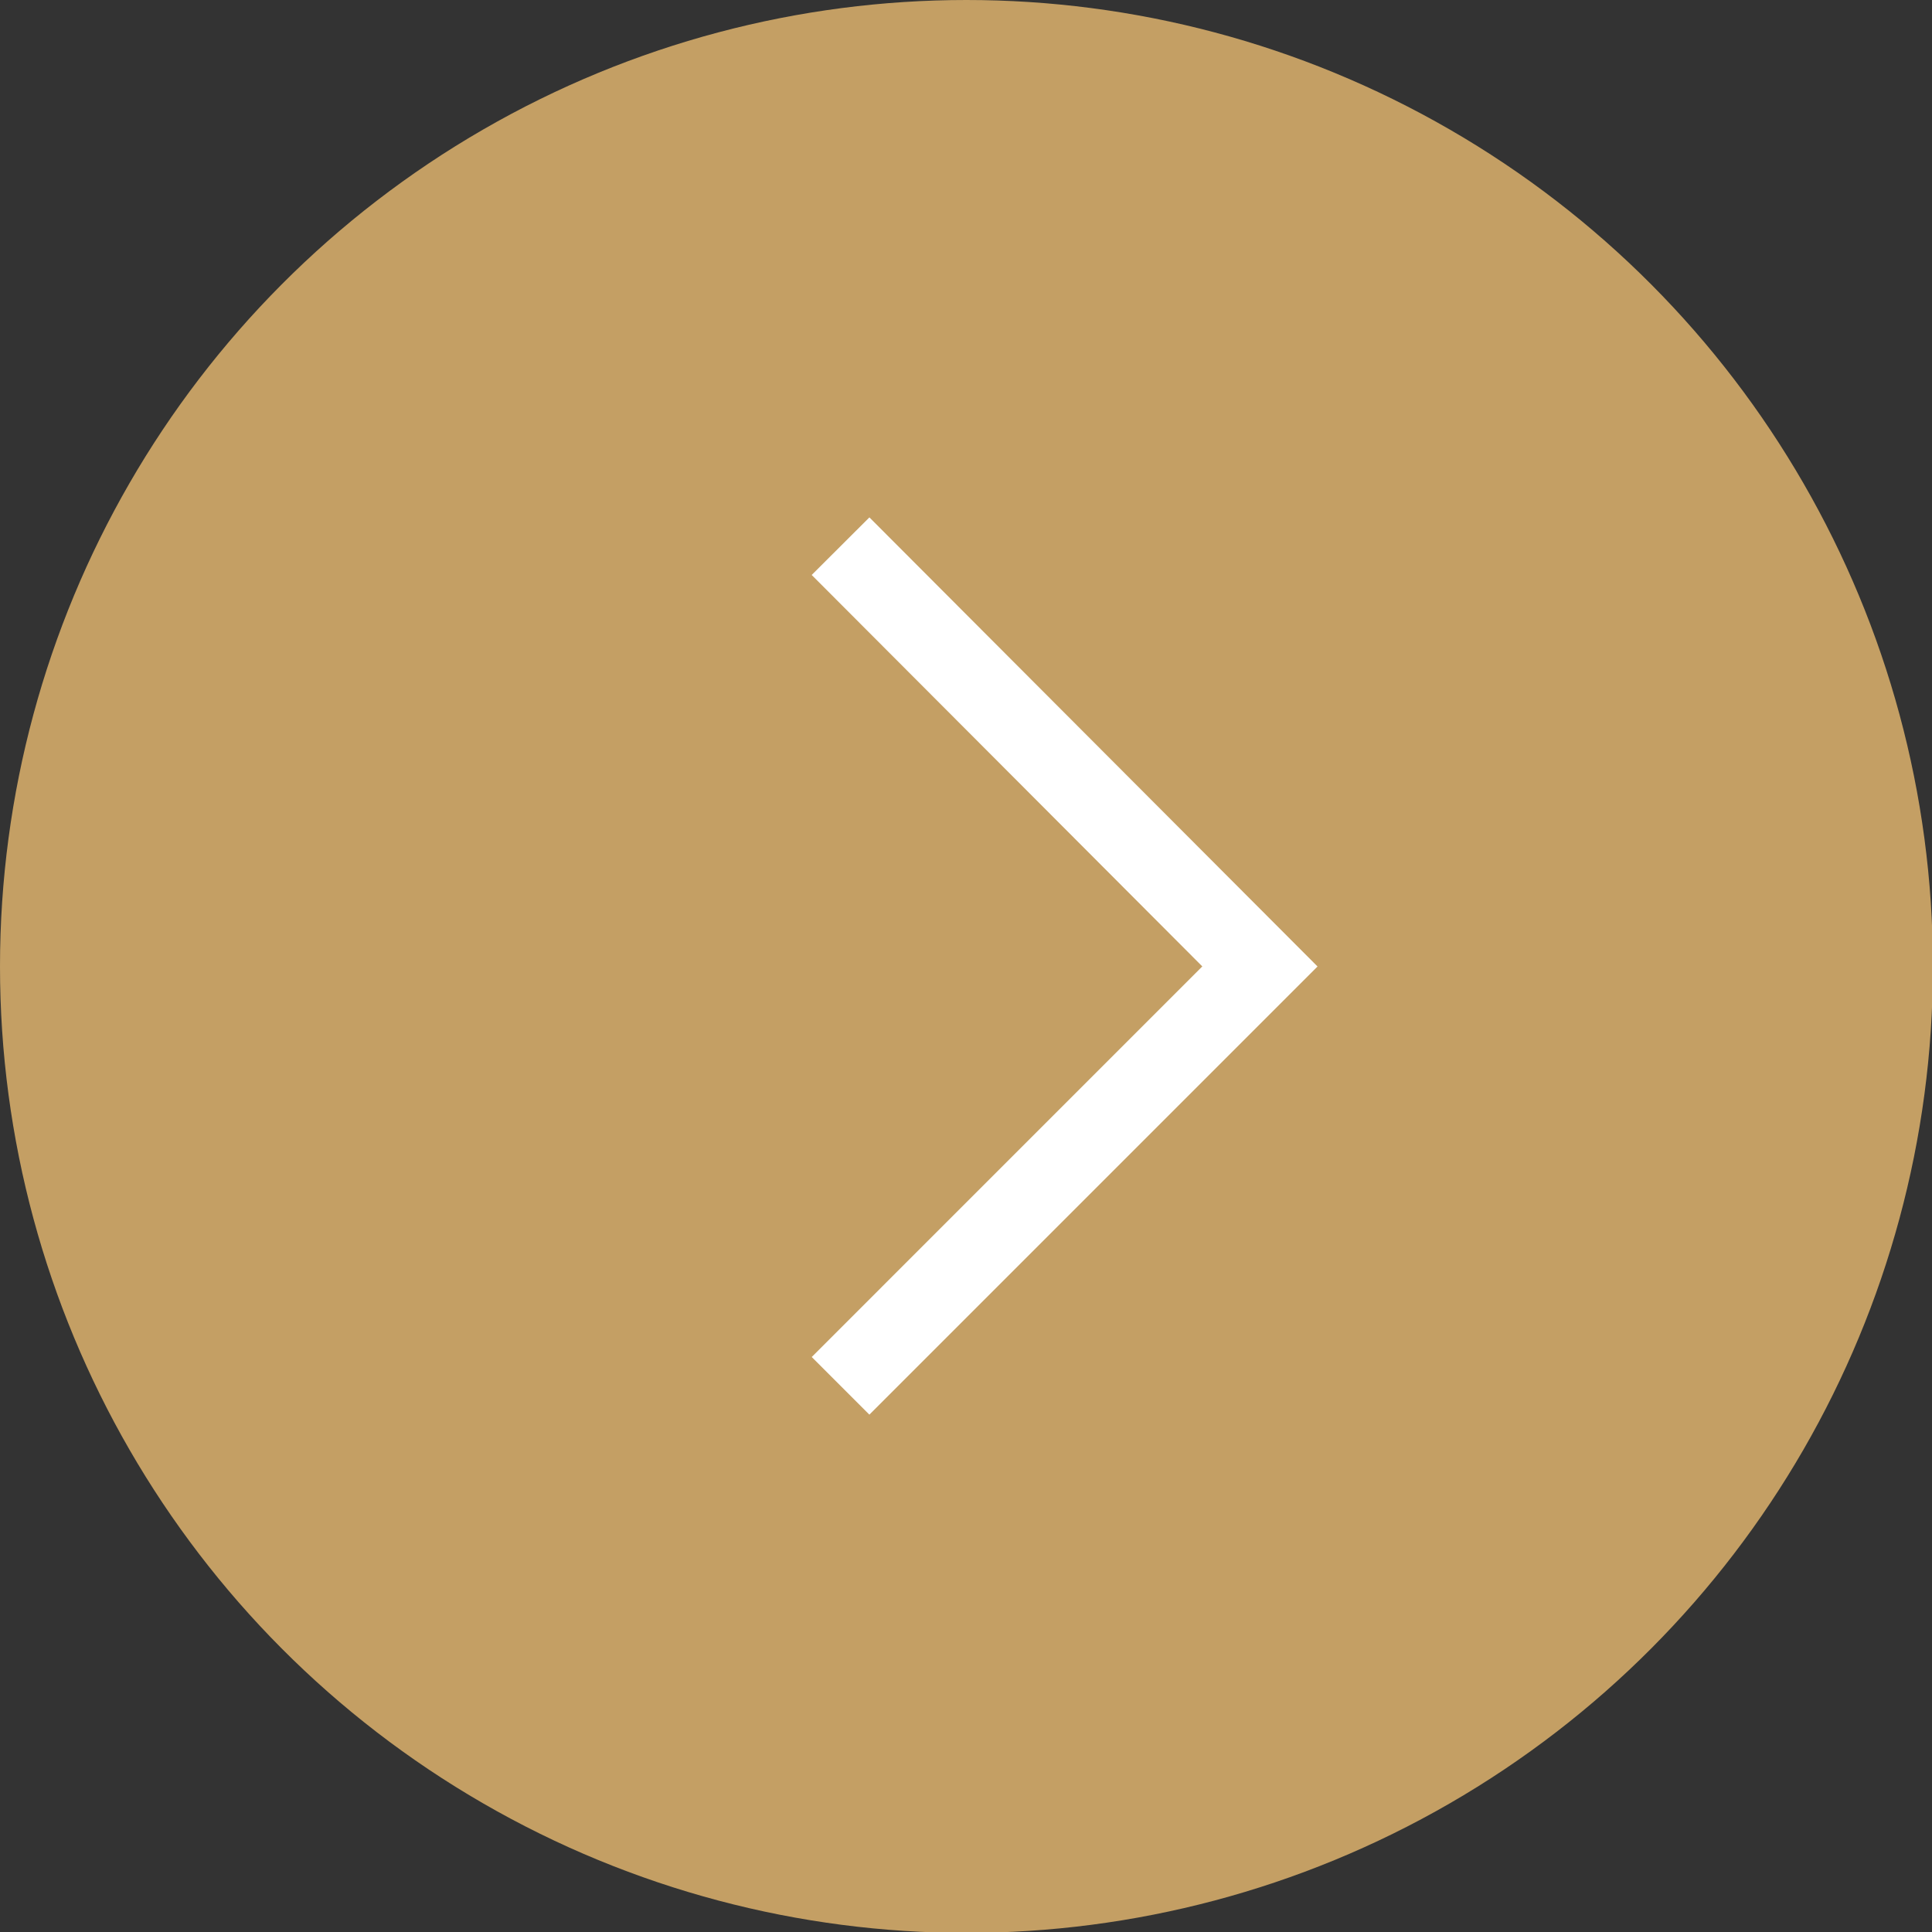
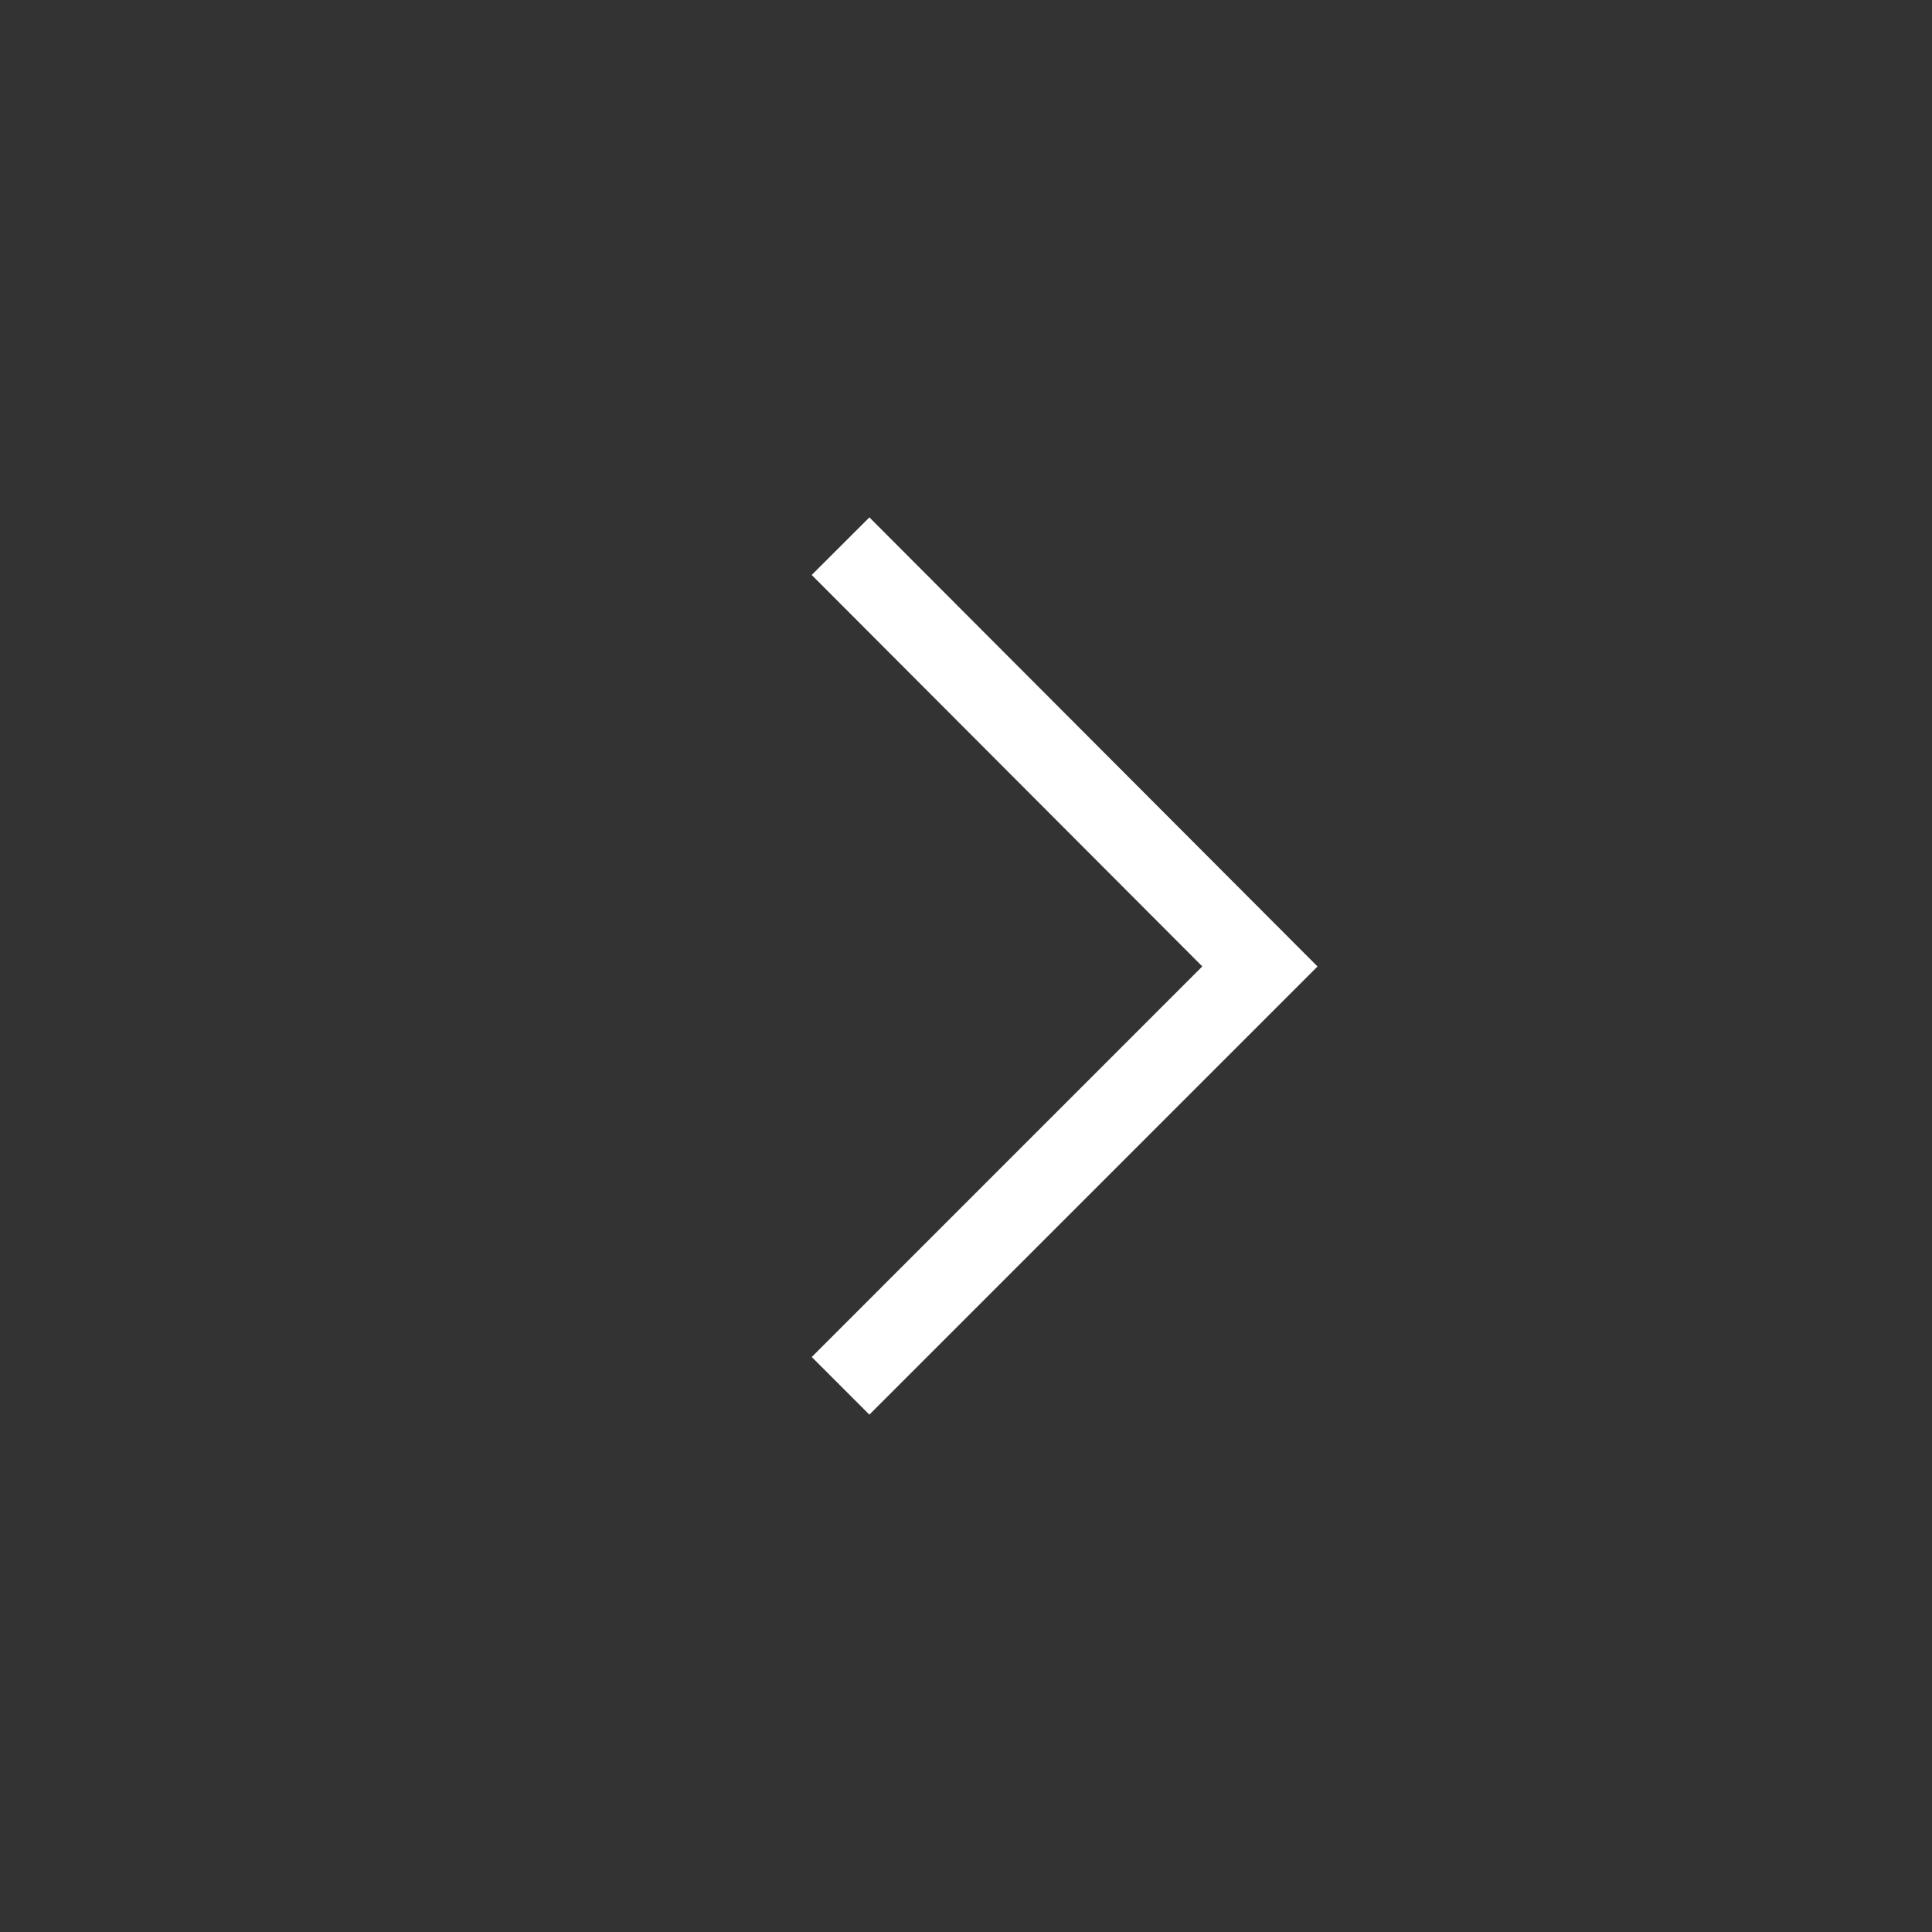
<svg xmlns="http://www.w3.org/2000/svg" version="1.1" x="0px" y="0px" width="213.3px" height="213.3px" viewBox="0 0 213.3 213.3" style="enable-background:new 0 0 213.3 213.3;" xml:space="preserve">
  <rect x="0" y="0" width="213.3" height="213.3" fill="#333333" stroke="none" />
  <style type="text/css">
   .st0{fill:#C49F64;}
   .st1{fill:none;stroke:#FFFFFF;stroke-width:9;stroke-miterlimit:10;}
</style>
  <defs>
</defs>
  <g id="Fail_1_">
    <g>
-       <circle class="st0" cx="106.7" cy="106.7" r="106.7" />
-     </g>
+       </g>
  </g>
  <polyline id="Chevron_-_Right_2_" class="st1" points="92.8,153 139.1,106.7 92.8,60.3 " />
</svg>